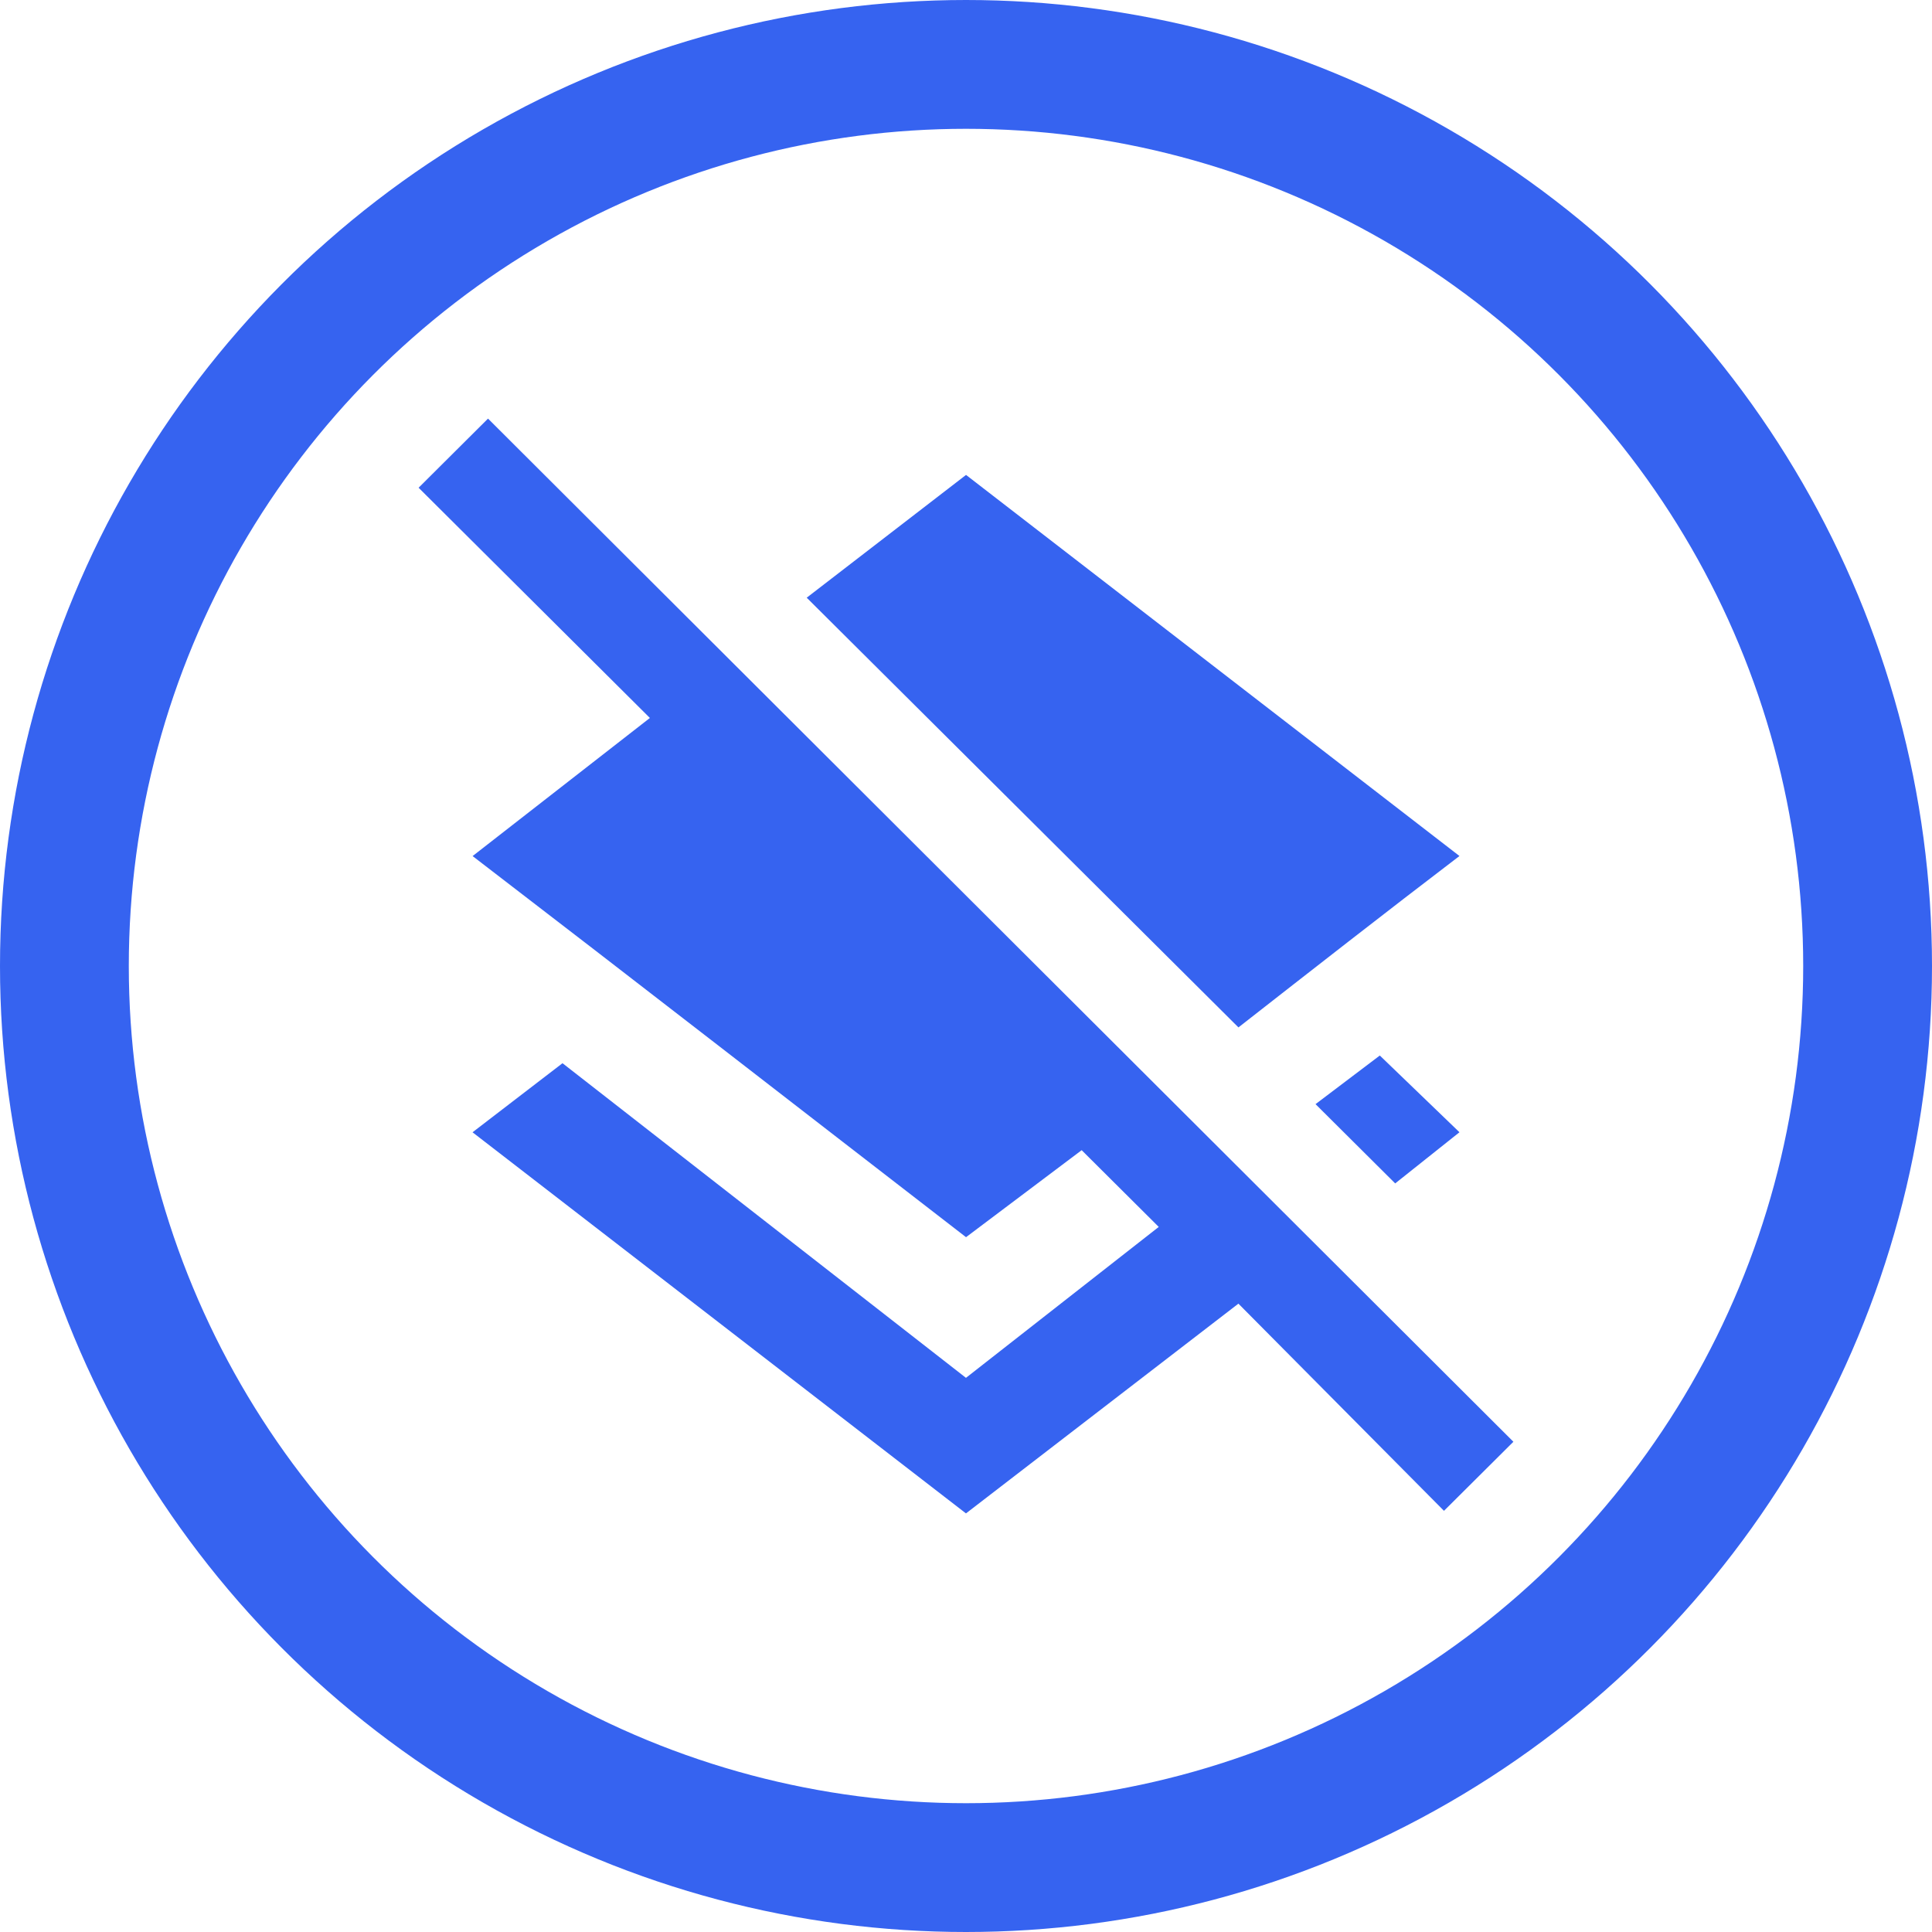
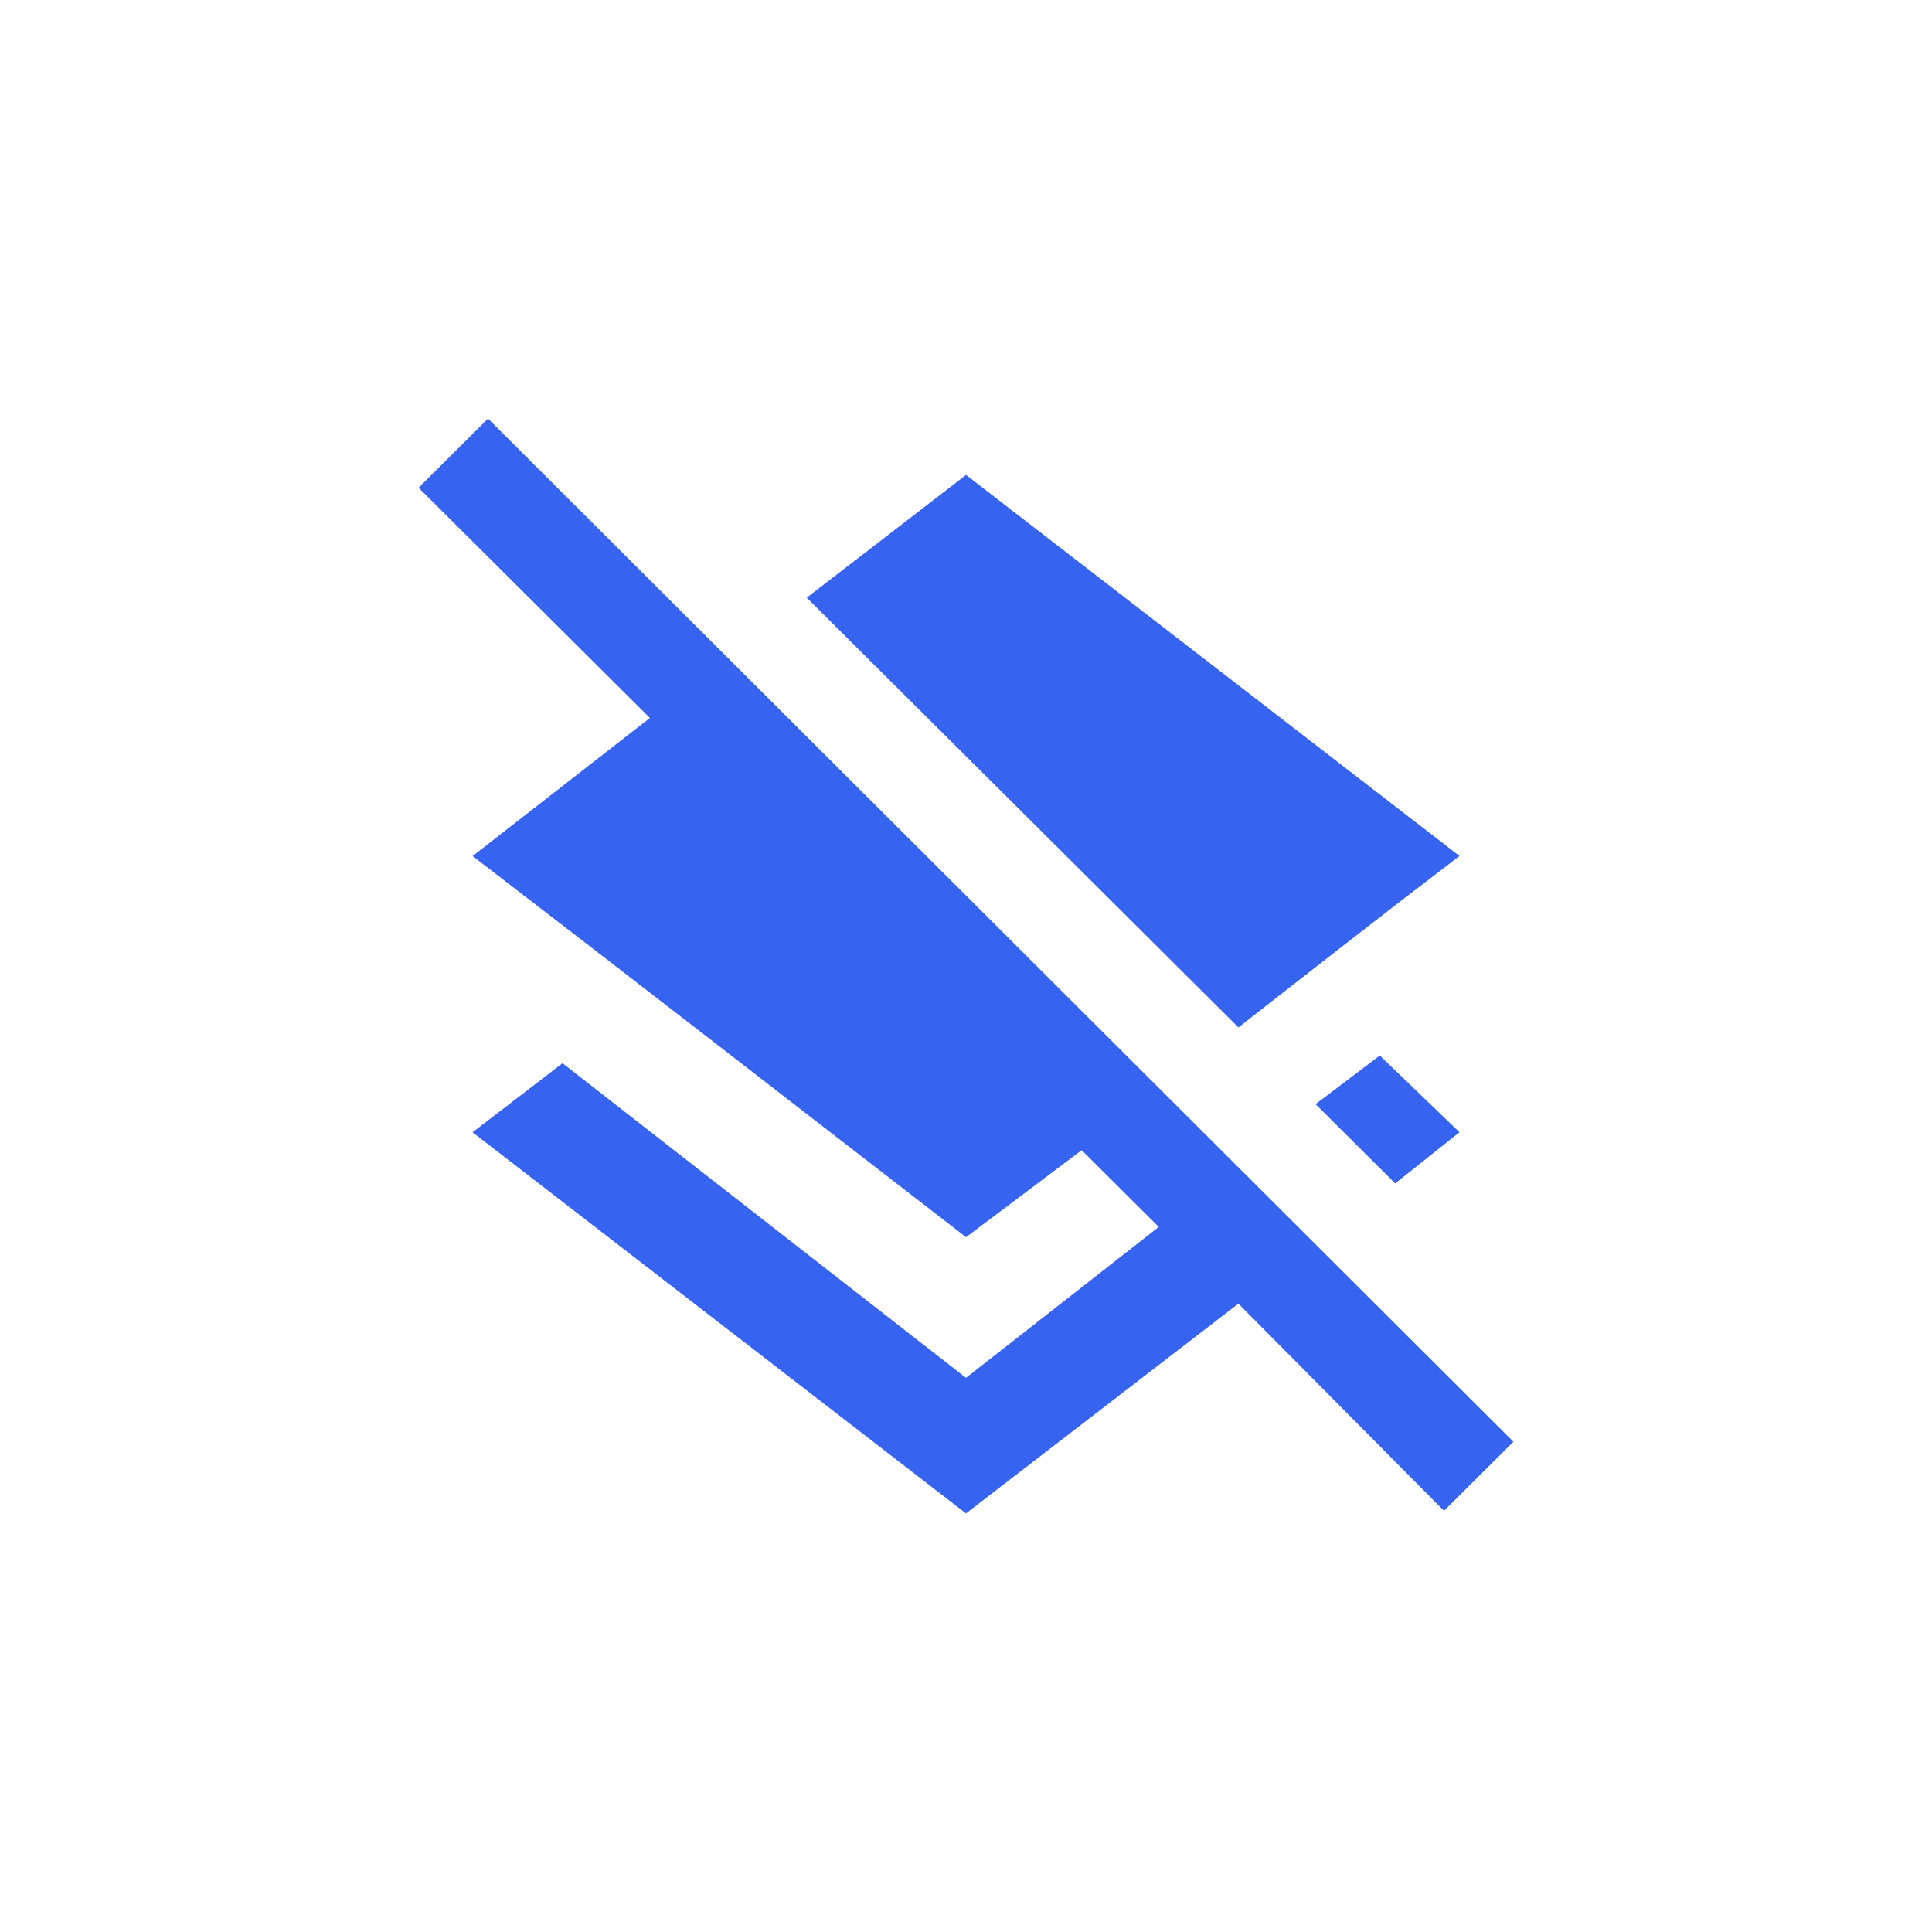
<svg xmlns="http://www.w3.org/2000/svg" width="60px" height="60px" viewBox="0 0 60 60" version="1.1">
  <title>icon</title>
  <desc>Created with Sketch.</desc>
  <g id="Moletunnel-Extension" stroke="none" stroke-width="1" fill="none" fill-rule="evenodd">
    <g id="molet-web_main--02a" transform="translate(-242, -2035)">
      <g id="features" transform="translate(0, 1485)">
        <g id="row" transform="translate(112, 520)">
          <g id="item">
            <g id="icon" transform="translate(130, 30)">
-               <circle id="Oval" stroke="#3663F0" stroke-width="4" cx="30" cy="30" r="28" />
              <path d="M15.156,13 L47,44.775 L44.844,46.92 L38.46,40.486 L29.999,47 L14.675,35.164 L17.469,33.019 L29.999,42.79 L35.986,38.103 L33.592,35.72 L30.001,38.422 C24.891,34.476 19.8,30.516 14.677,26.586 L20.183,22.297 L13,15.147 L15.156,13 Z M45.325,26.584 C43.019,28.342 40.741,30.125 38.461,31.907 L25.053,18.562 L30.001,14.749 L45.325,26.584 Z M43.329,36.752 L40.855,34.29 L42.851,32.78 L45.325,35.163 L43.329,36.752 Z" id="Shape" fill="#3663F0" fill-rule="nonzero" />
            </g>
          </g>
        </g>
      </g>
    </g>
  </g>
</svg>